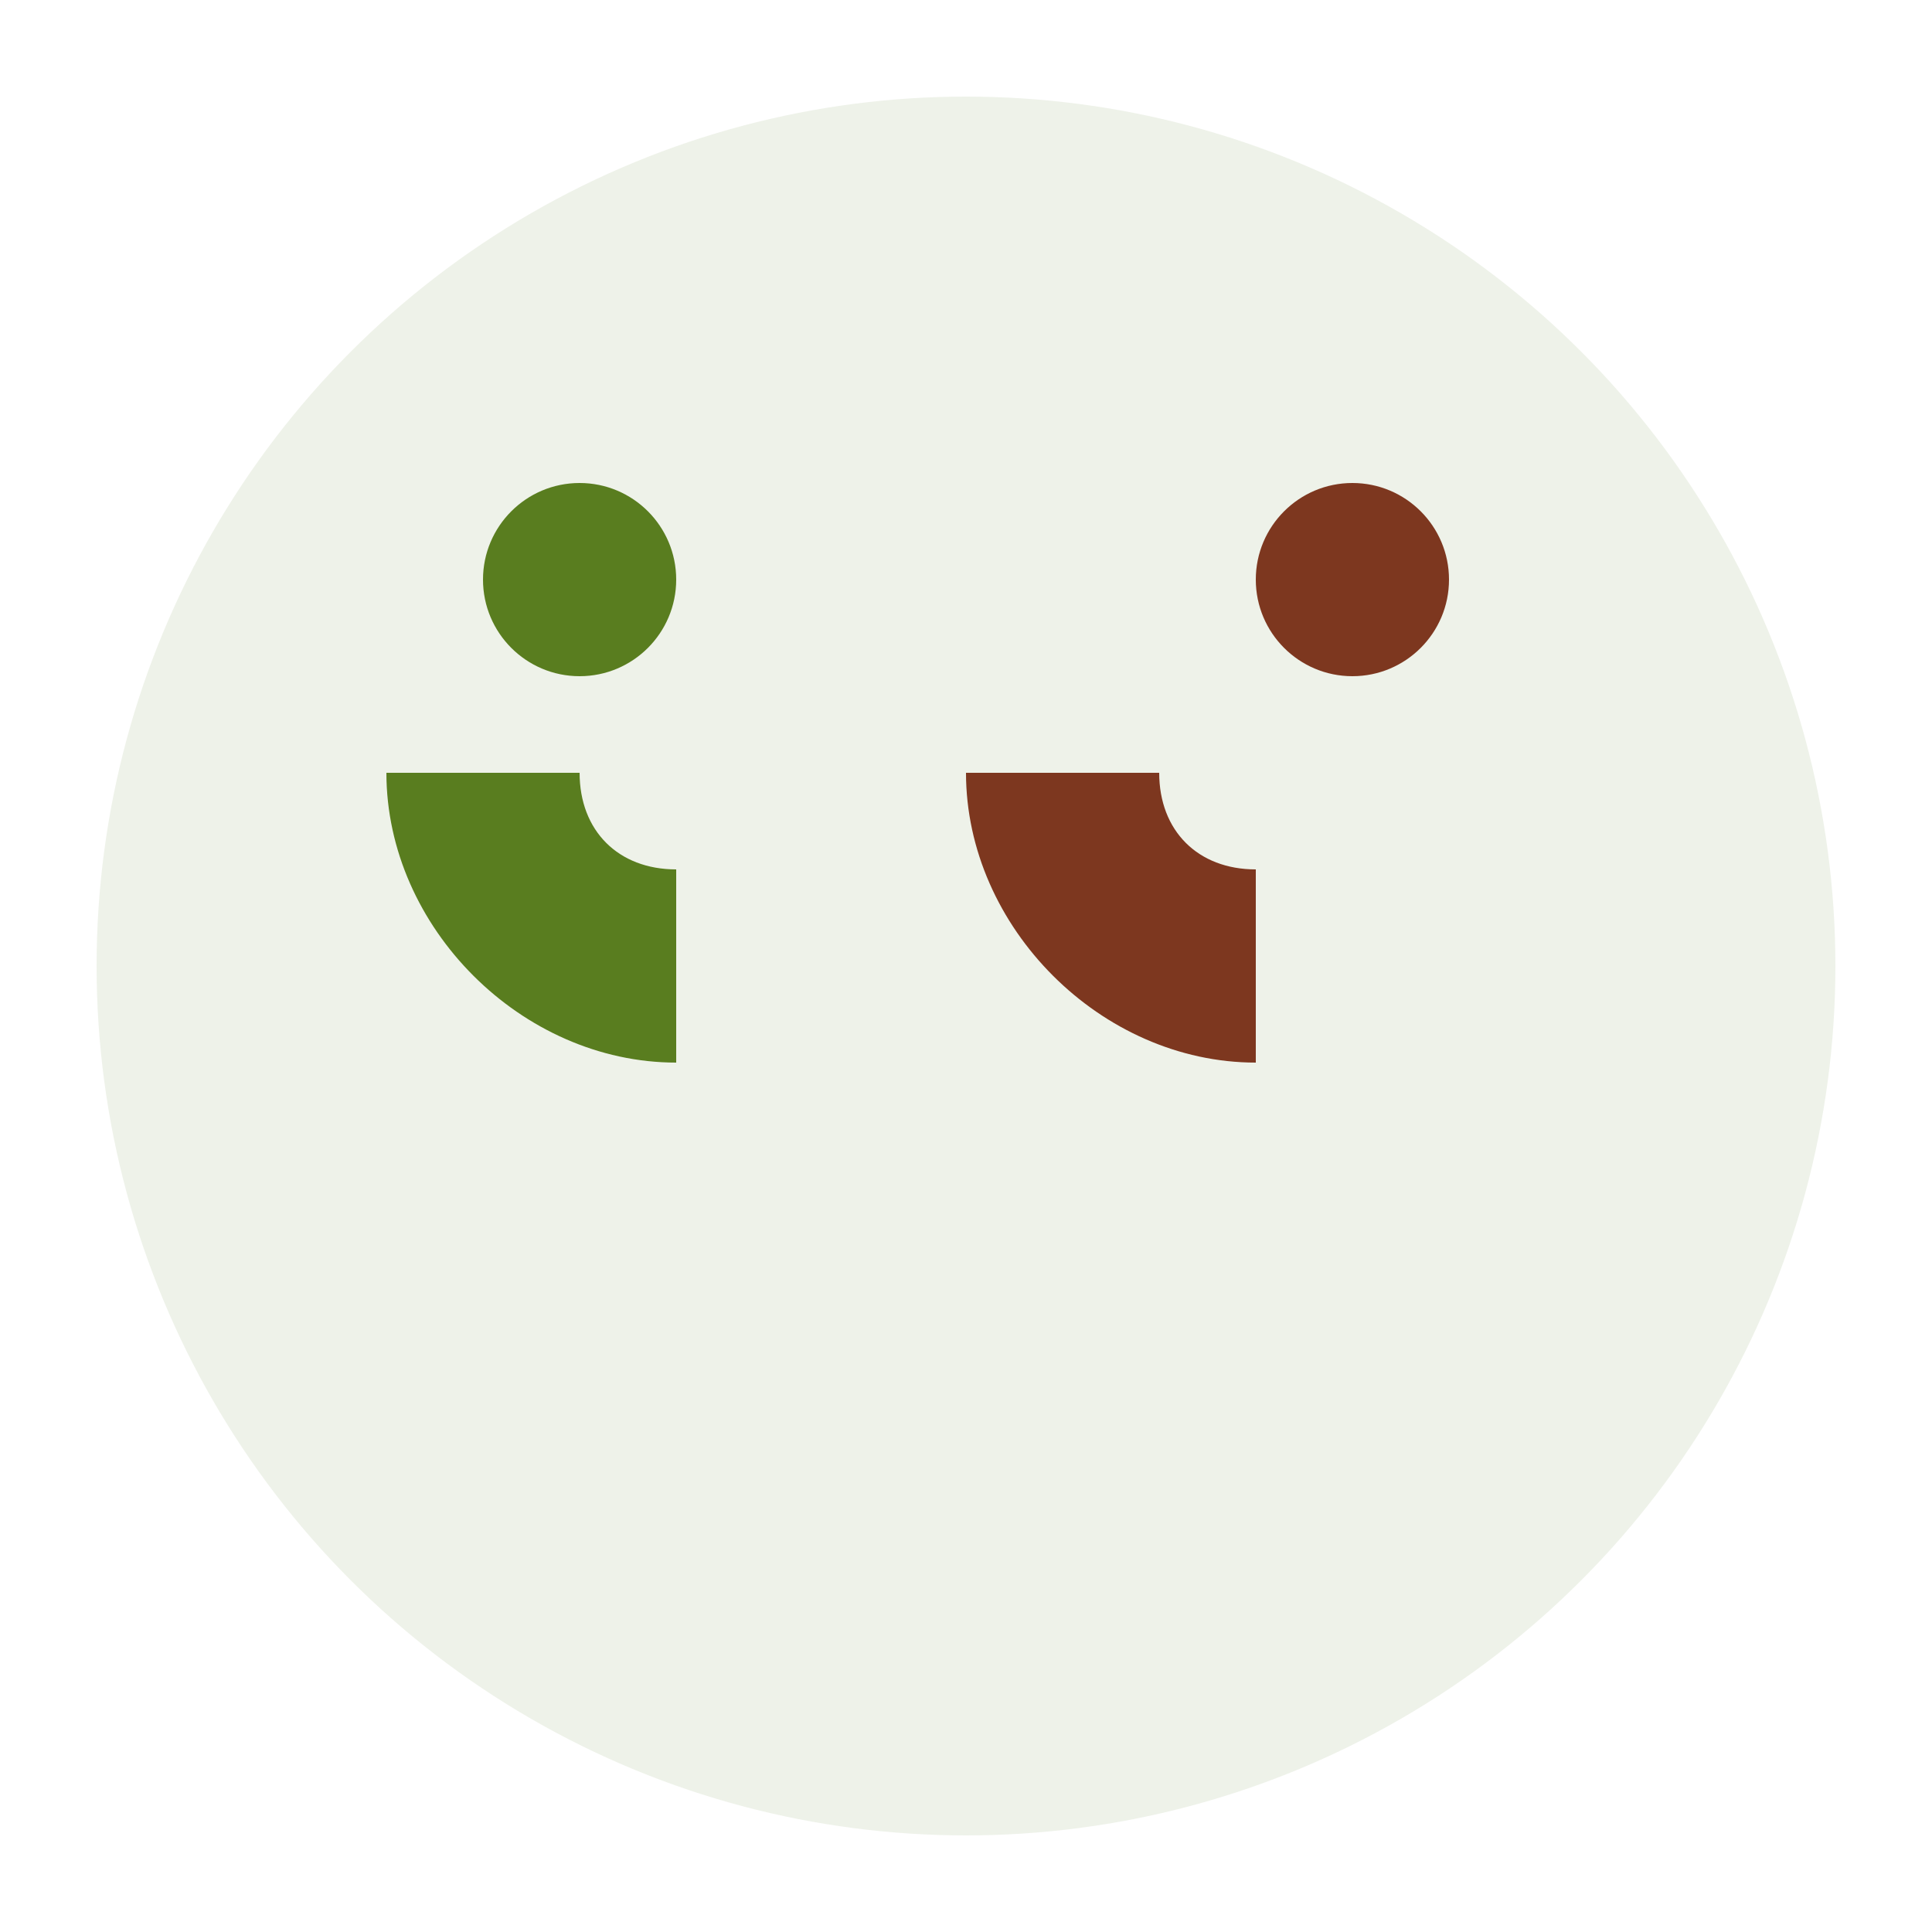
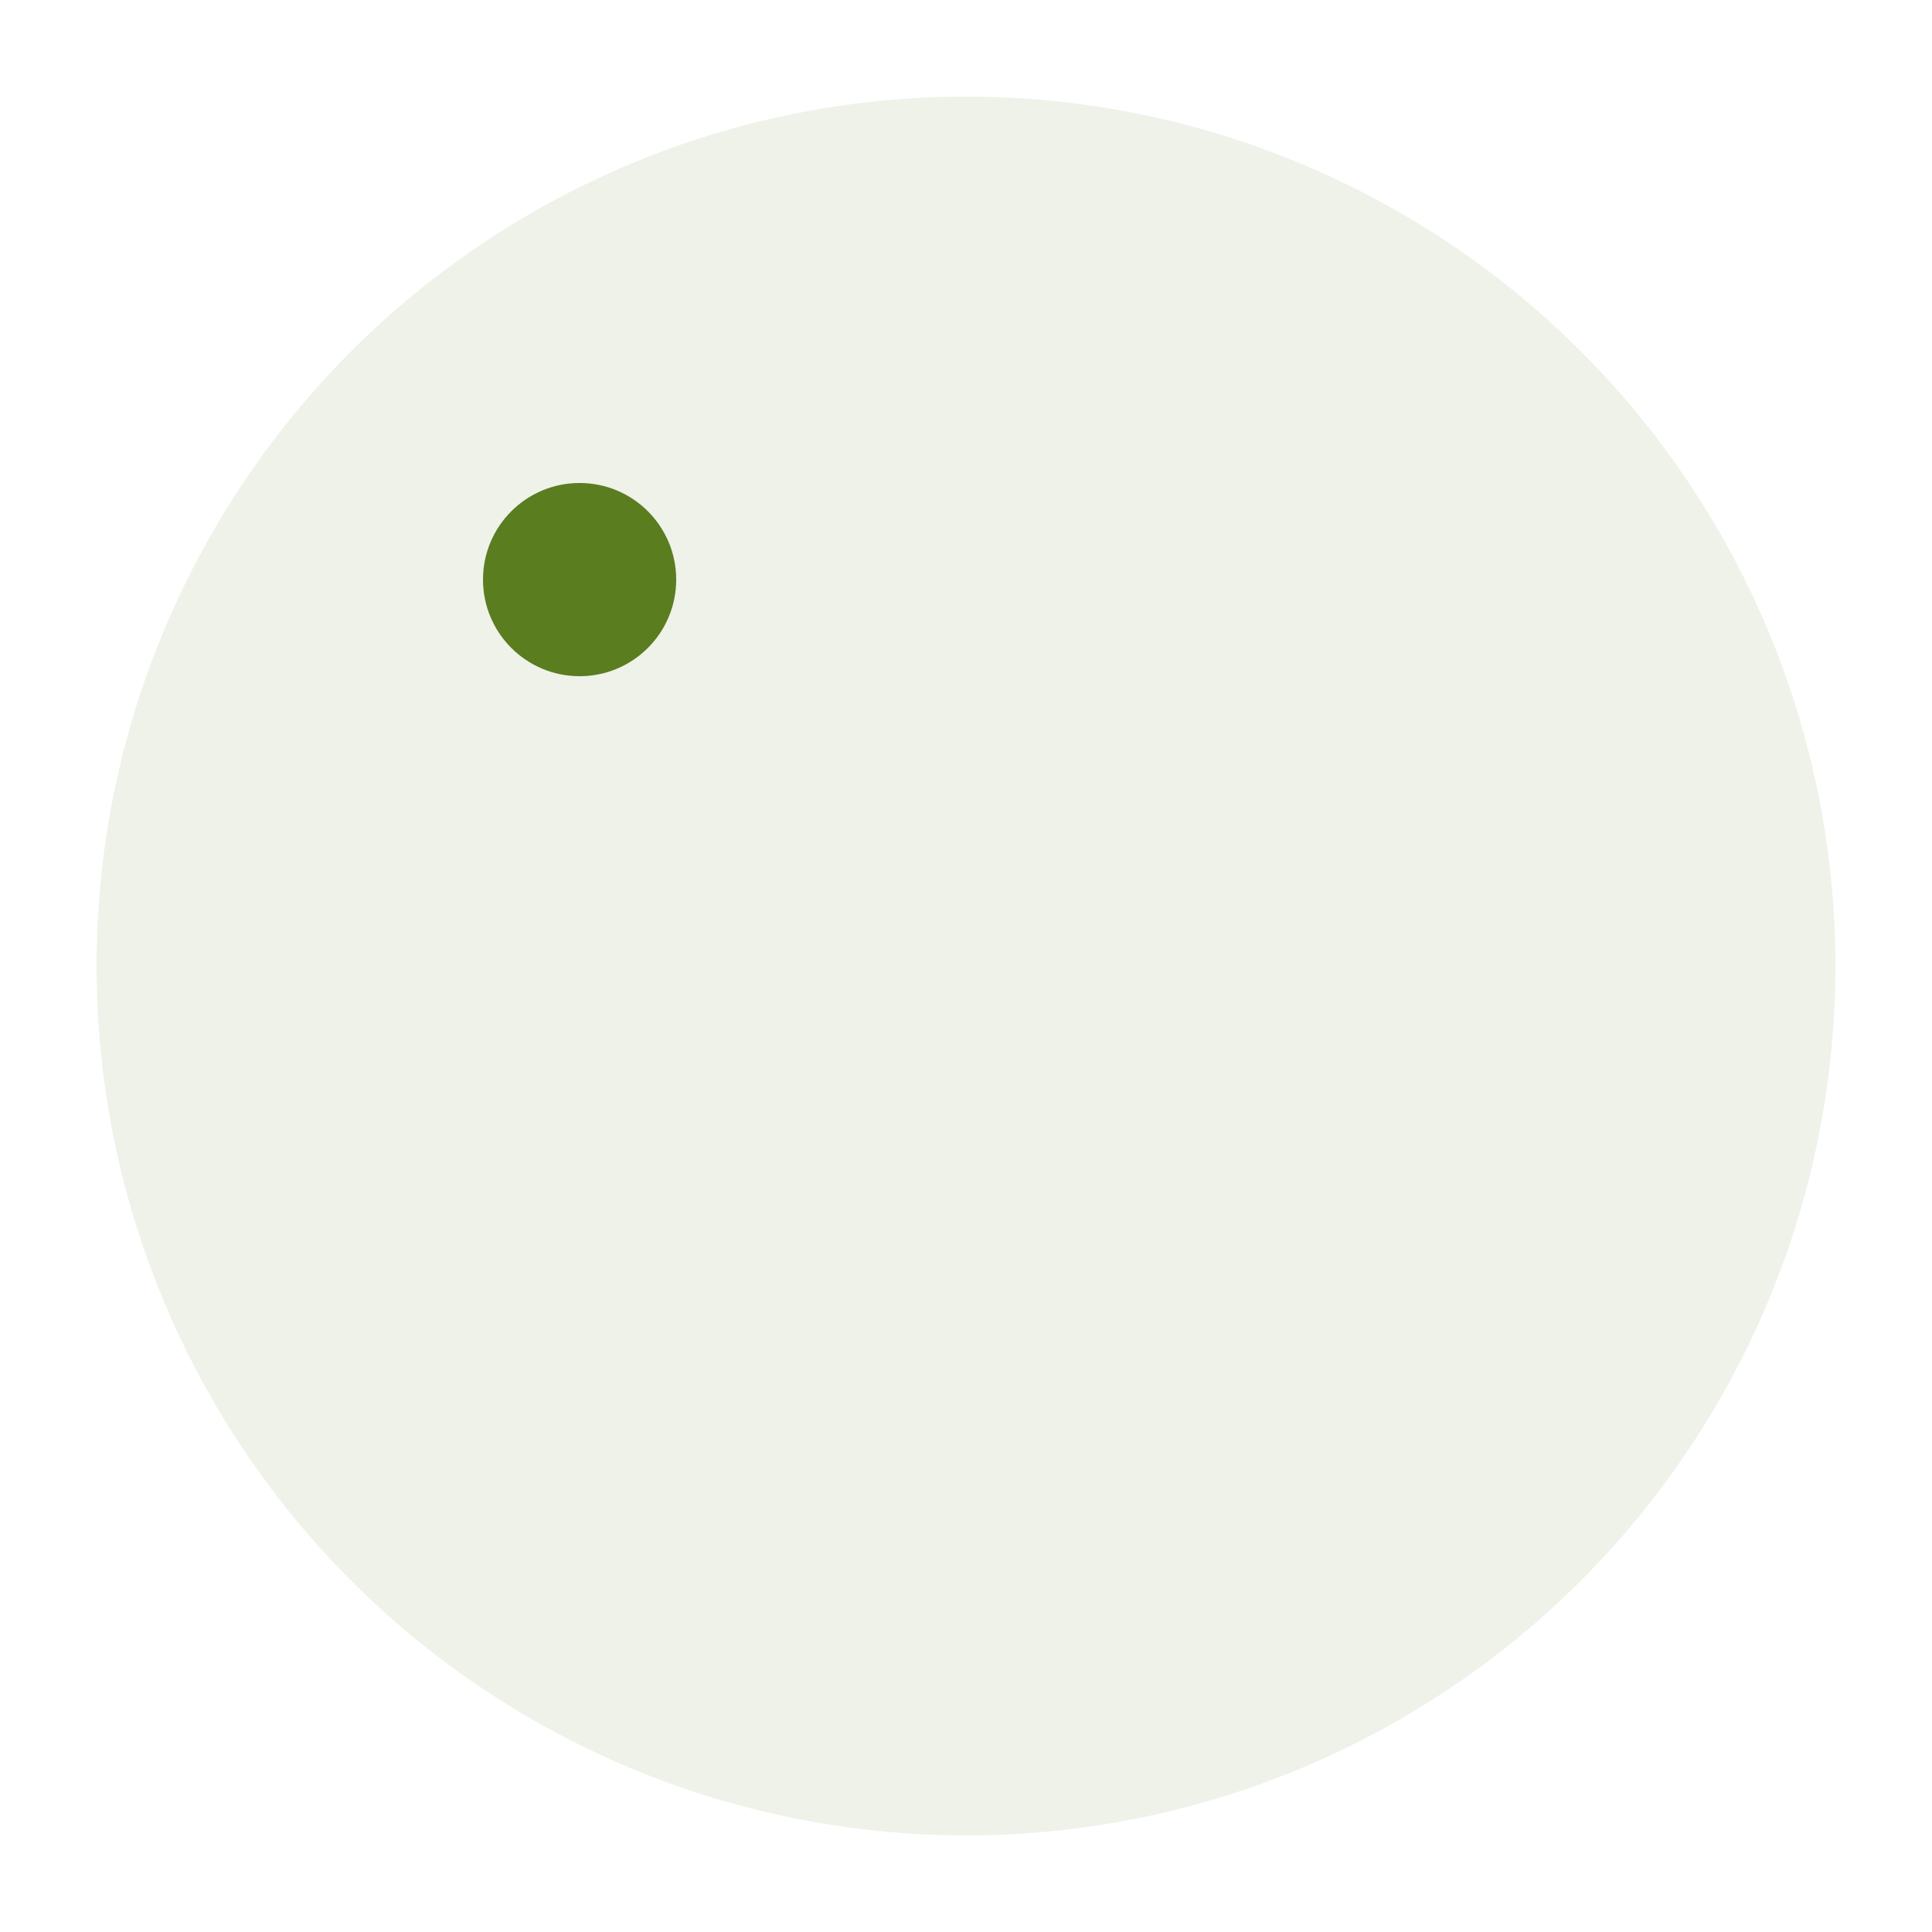
<svg xmlns="http://www.w3.org/2000/svg" viewBox="0 0 100 100">
  <circle cx="50" cy="50" r="45" fill="#597d1f" opacity="0.1" />
-   <path d="M35 55c-8 0-15-7-15-15h10c0 3 2 5 5 5v10z" fill="#597d1f" />
-   <path d="M65 55c-8 0-15-7-15-15h10c0 3 2 5 5 5v10z" fill="#7d371f" />
  <circle cx="30" cy="30" r="5" fill="#597d1f" />
-   <circle cx="70" cy="30" r="5" fill="#7d371f" />
</svg>